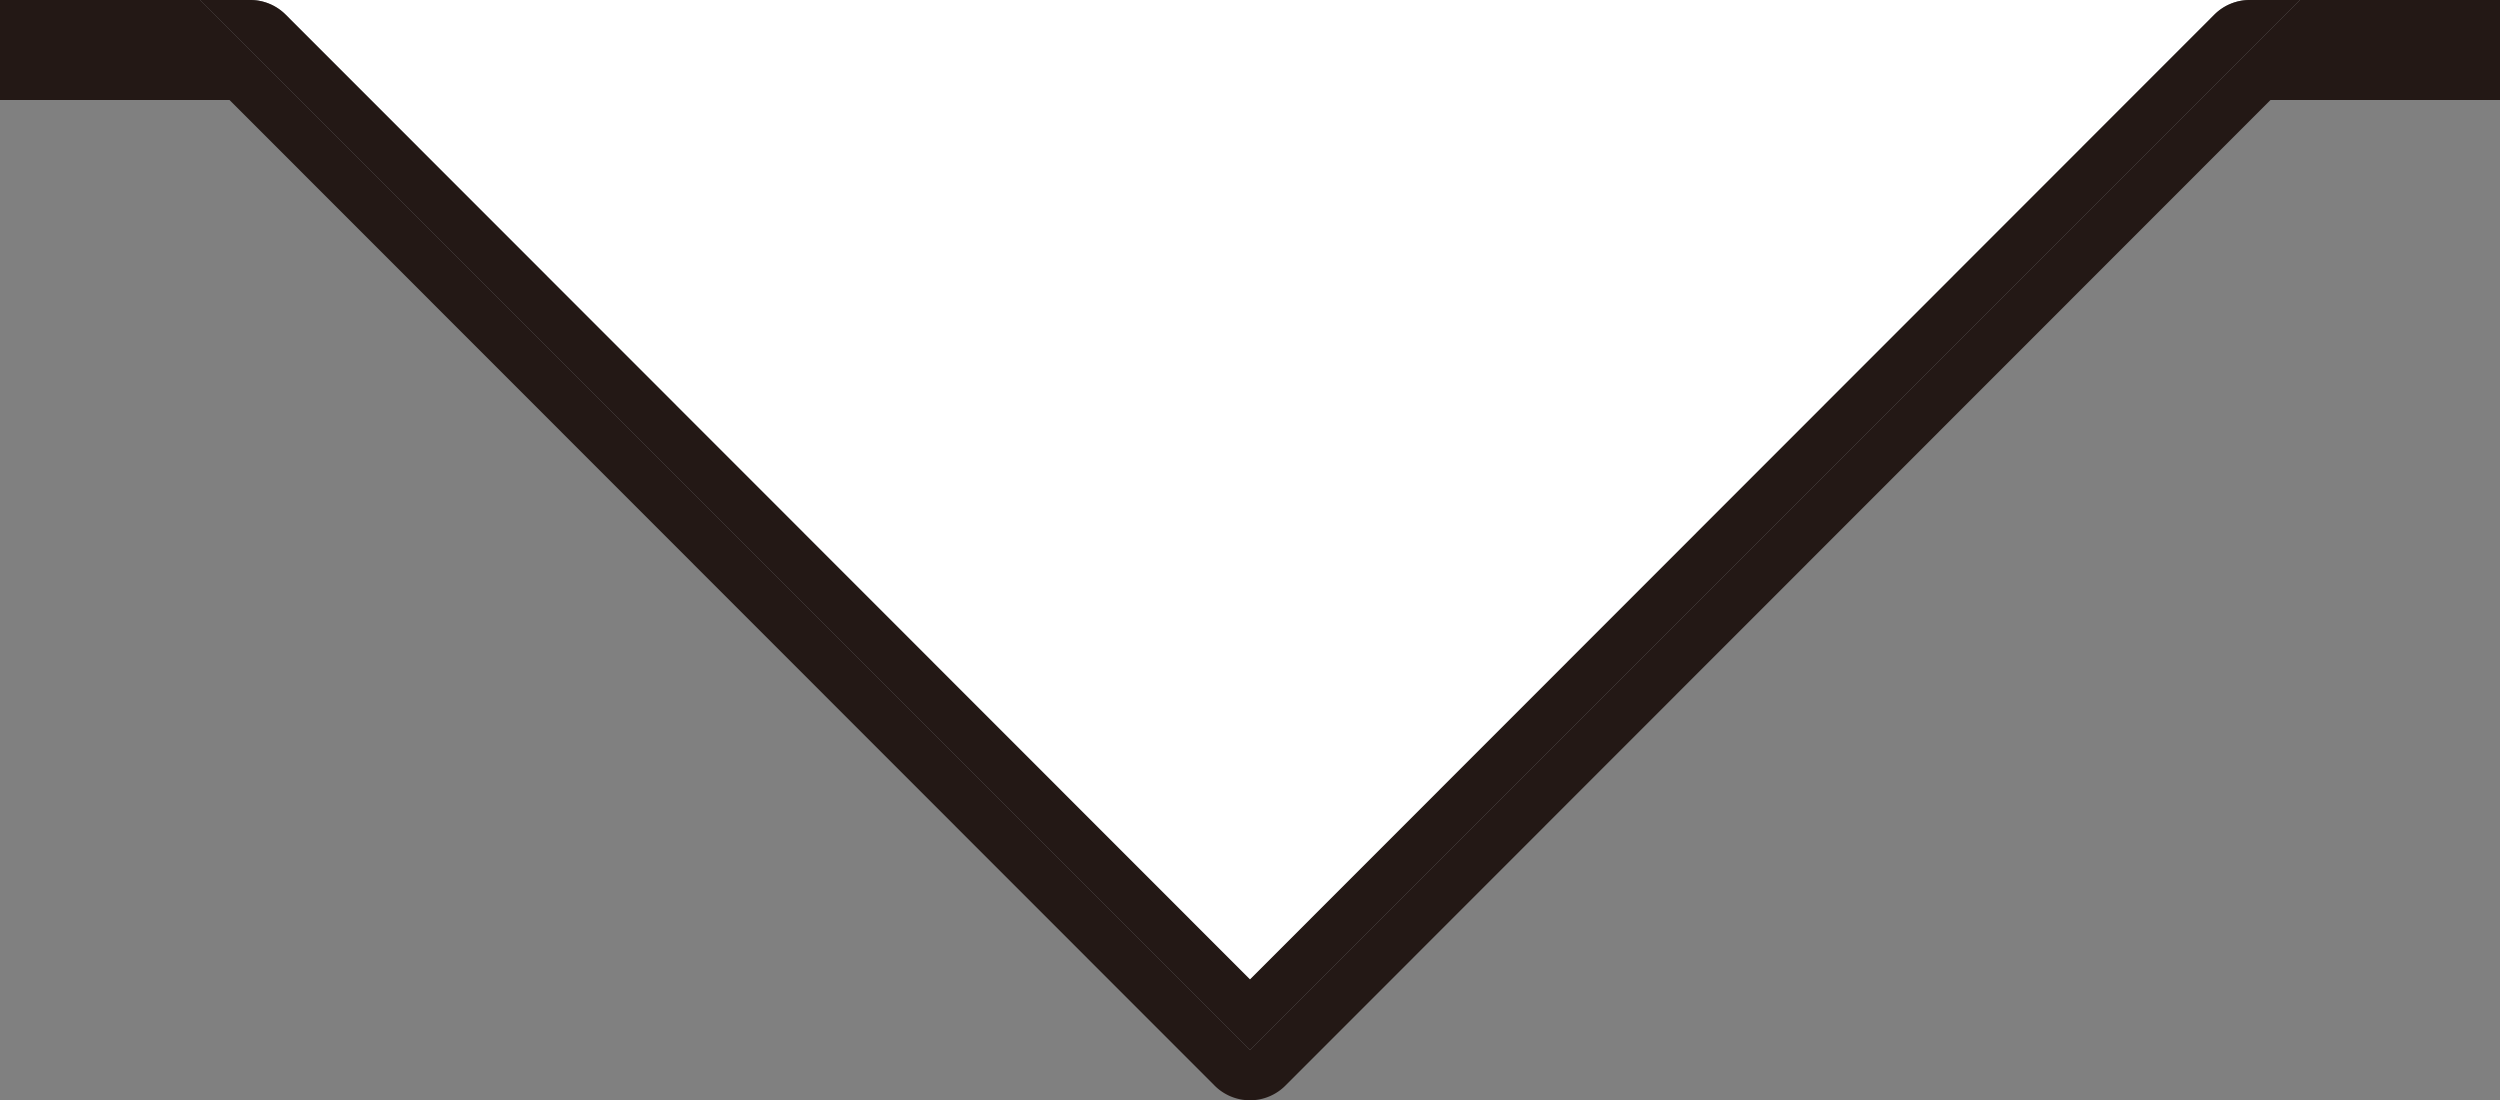
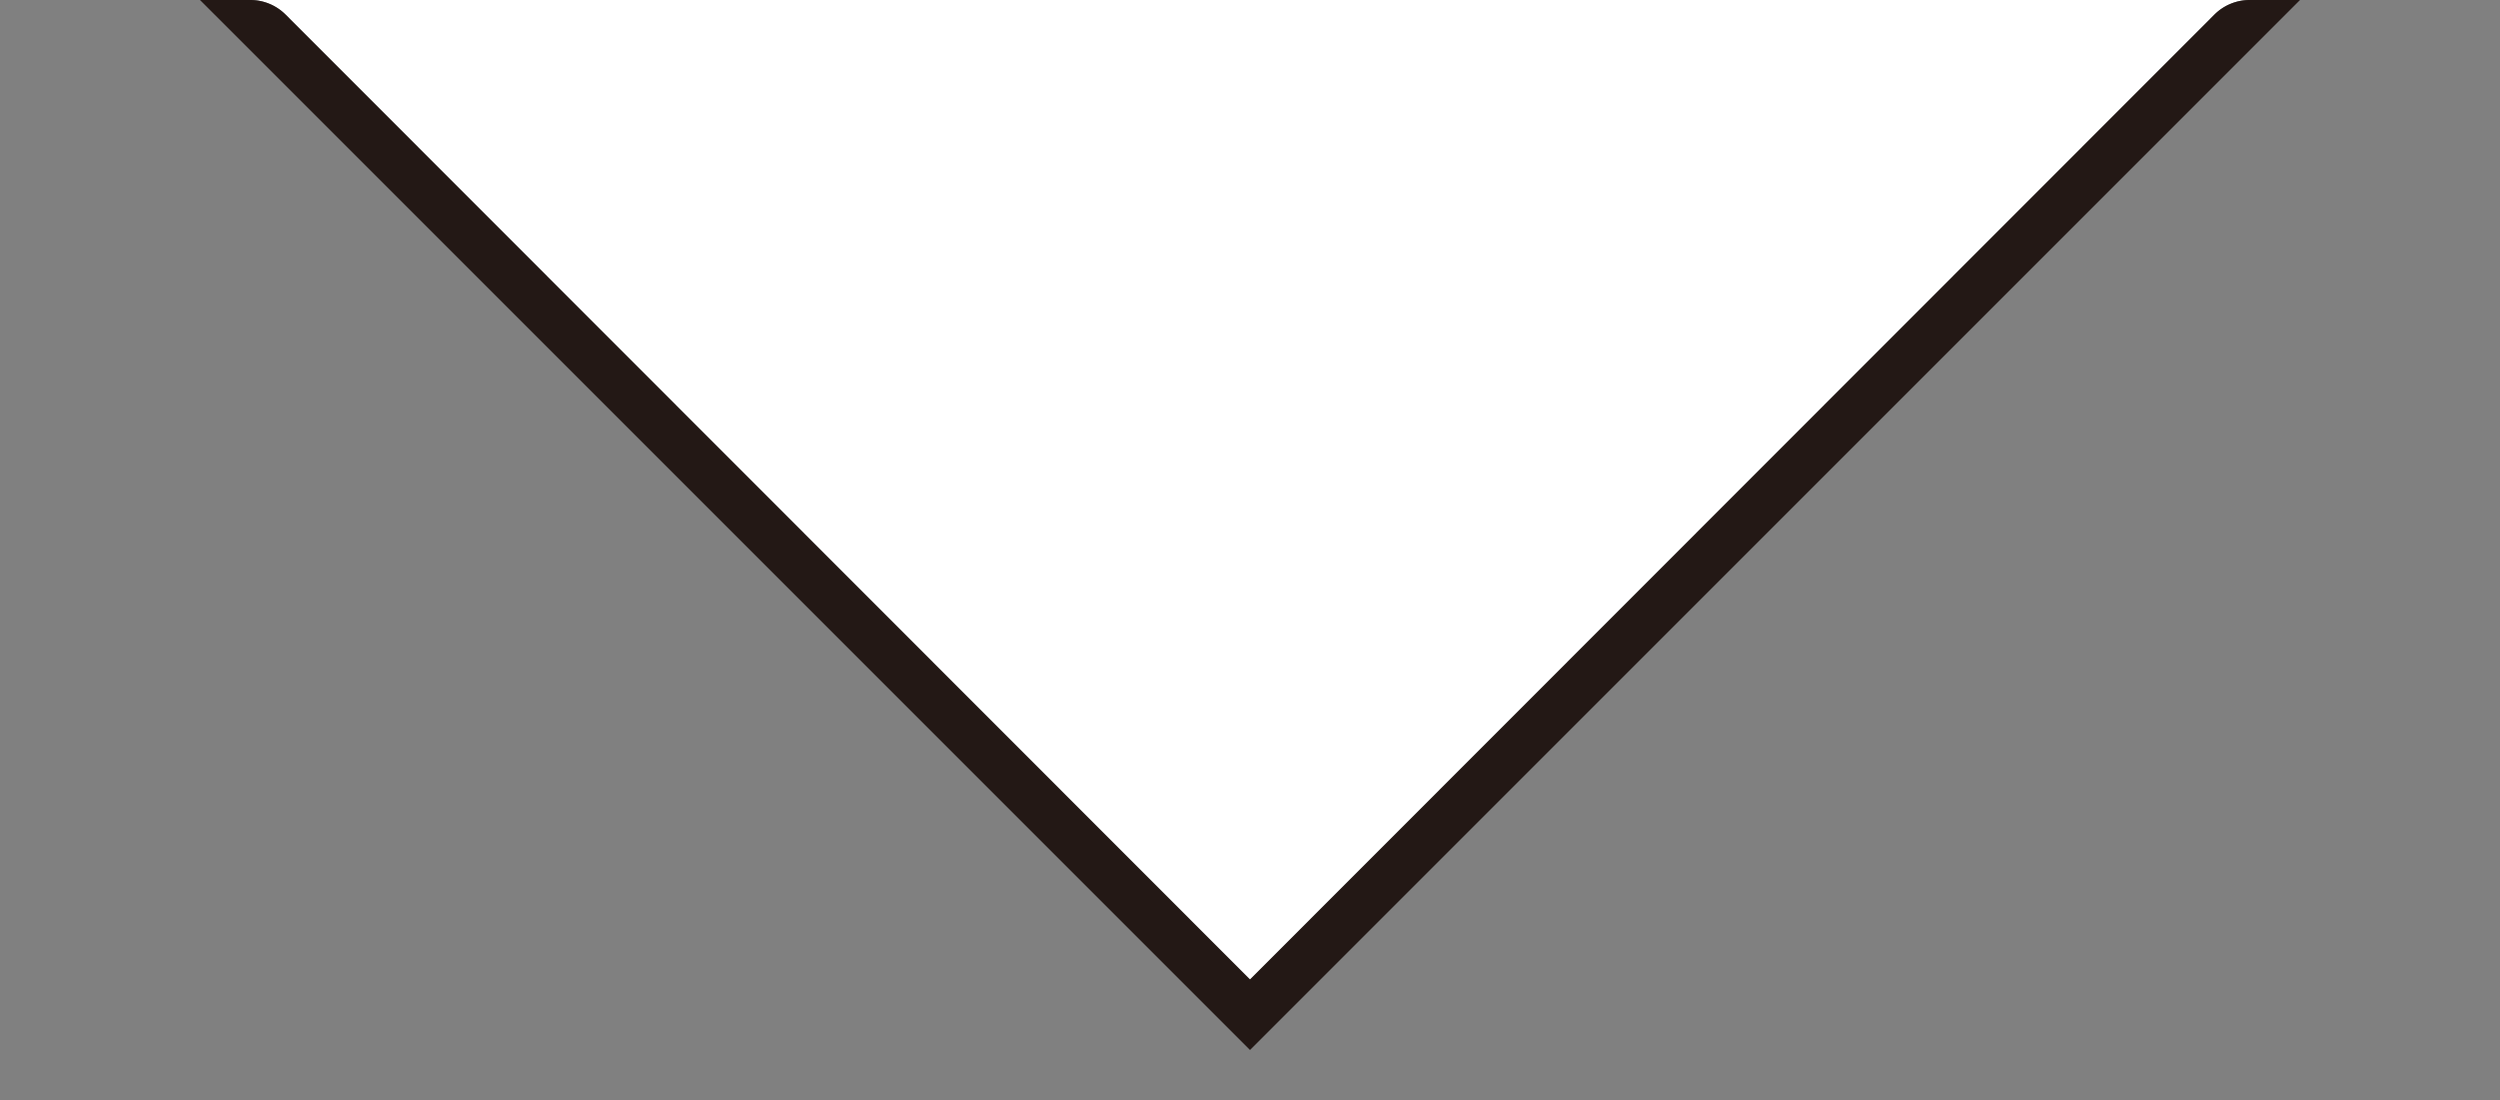
<svg xmlns="http://www.w3.org/2000/svg" viewBox="0 0 50 22">
  <rect x="0" y="0" width="50" height="22" fill="#808080" stroke="none" />
  <defs>
    <style>.cls-1{fill:#fff;}.cls-2{fill:#231815;}</style>
  </defs>
  <g id="レイヤー_2" data-name="レイヤー 2">
    <g id="レイヤー_2-2" data-name="レイヤー 2">
      <path class="cls-1" d="M25,19.59,44.29.29A1,1,0,0,1,45,0H5a1,1,0,0,1,.71.29Z" />
-       <path class="cls-2" d="M46,0,25,21,4,0H0V2H4.59l19.7,19.71a1,1,0,0,0,1.42,0L45.41,2H50V0Z" />
      <path class="cls-2" d="M46,0H45a1,1,0,0,0-.71.29L25,19.59,5.71.29A1,1,0,0,0,5,0H4L25,21Z" />
    </g>
  </g>
</svg>